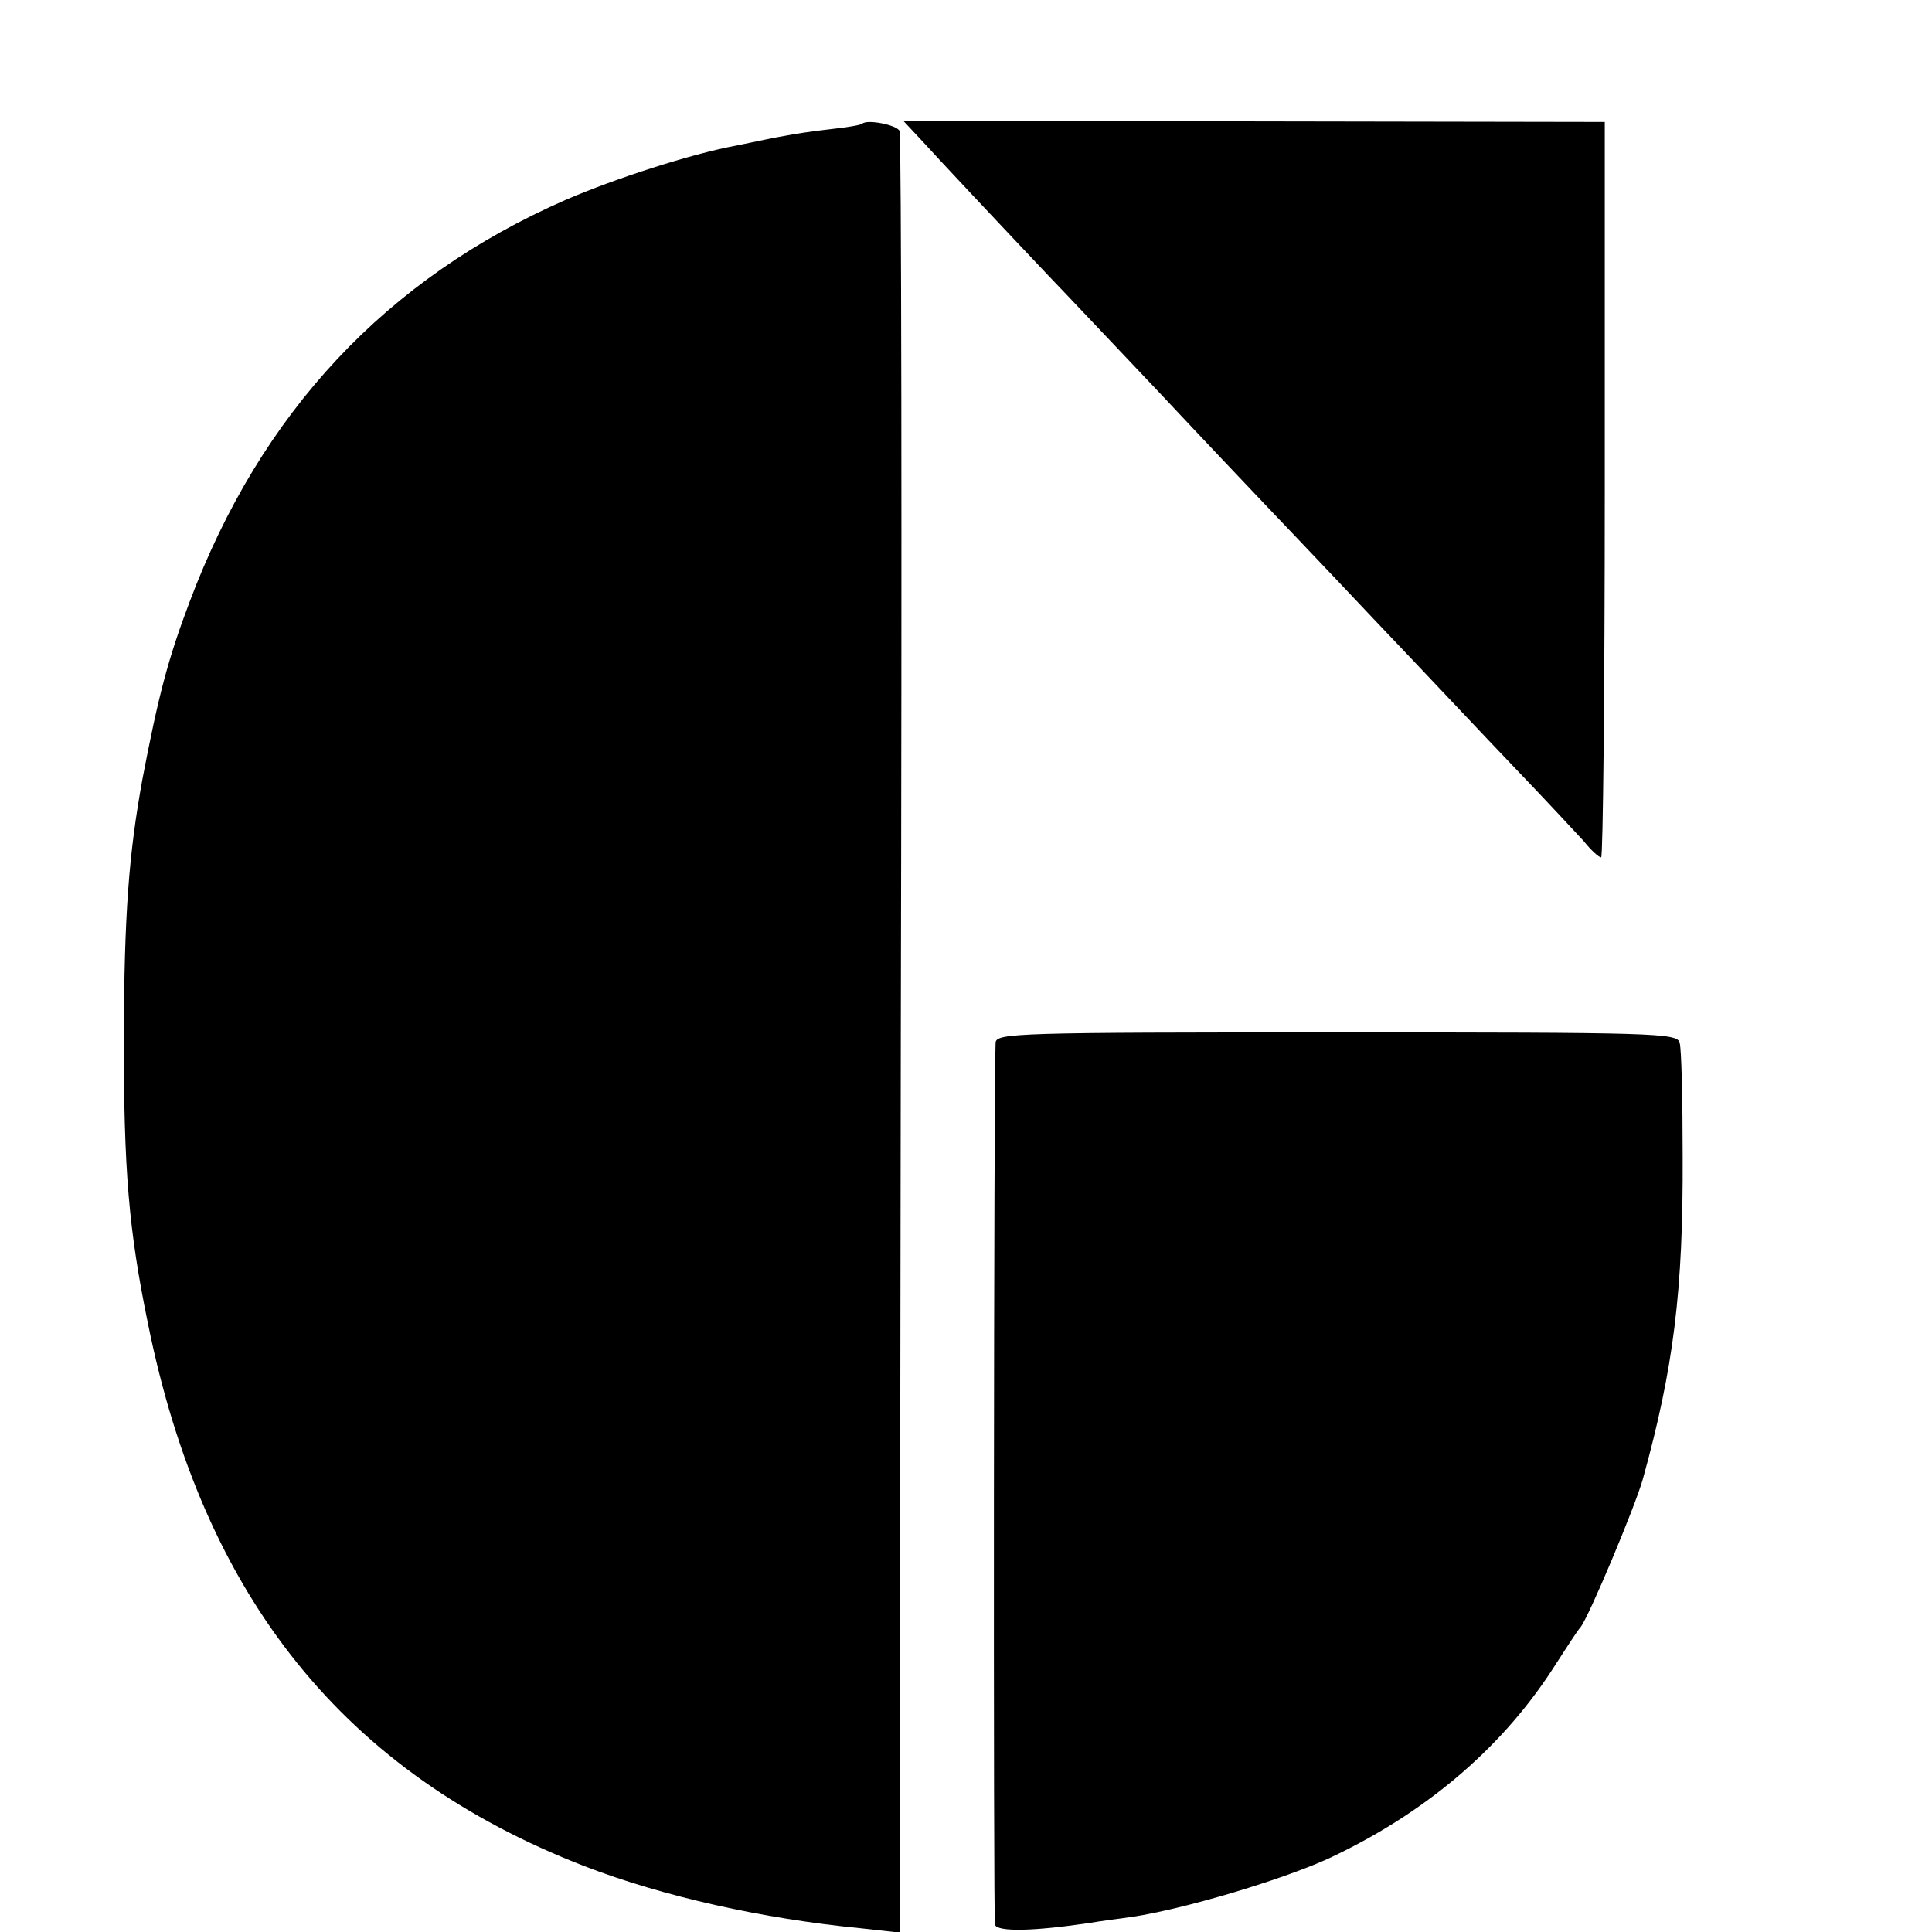
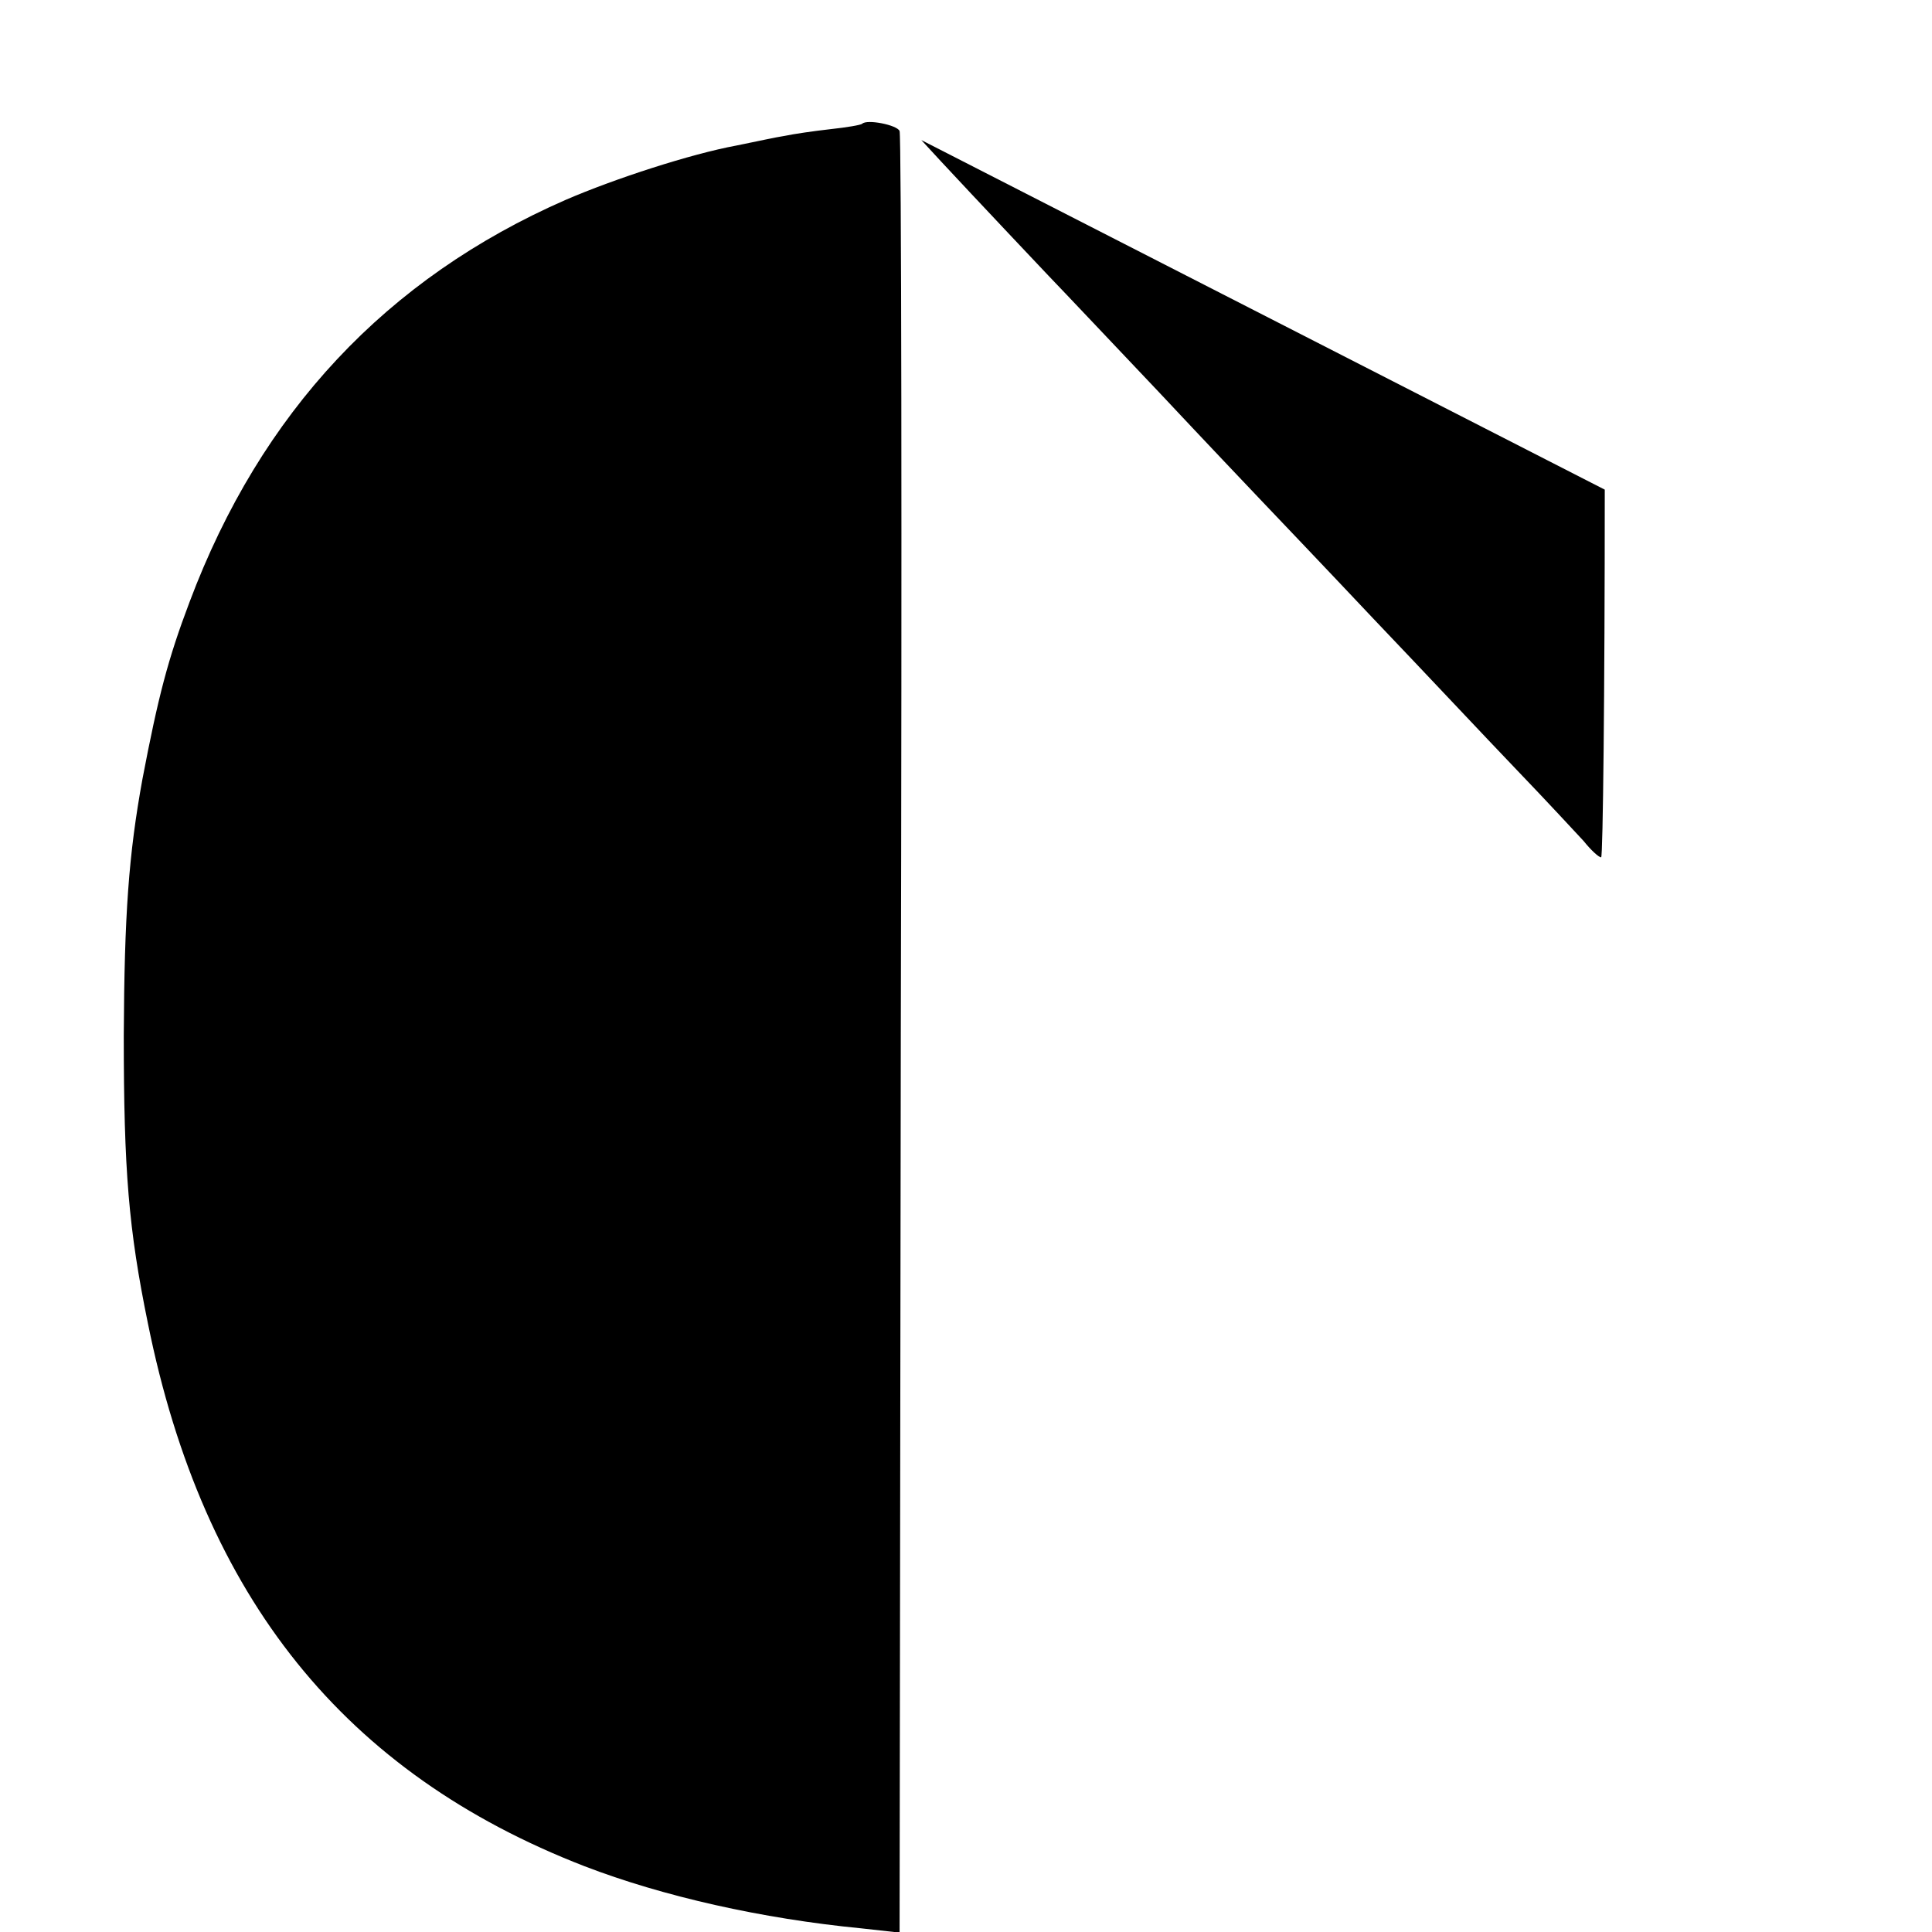
<svg xmlns="http://www.w3.org/2000/svg" version="1.0" width="16pt" height="16pt" viewBox="0 0 16 16" preserveAspectRatio="xMidYMid meet">
  <g transform="translate(0,16) scale(0.005,-0.005)" fill="#000000" stroke="none">
    <path d="M1428 2995 c-2 -2 -25 -6 -53 -9 -27 -3 -61 -8 -75 -11 -14 -2 -50 -10 -80 -16 -76 -14 -202 -55 -283 -90 -297 -130 -505 -352 -623 -666 -36 -95 -52 -157 -78 -293 -23 -126 -30 -225 -31 -425 0 -224 8 -321 40 -477 92 -455 326 -745 723 -899 130 -50 294 -87 459 -103 l63 -7 2 1486 c2 817 1 1491 -2 1498 -4 10 -54 20 -62 12z" />
-     <path d="M1526 2968 c29 -32 122 -131 210 -224 27 -28 110 -116 184 -194 74 -79 151 -160 170 -180 19 -20 103 -108 185 -195 83 -87 189 -200 237 -250 49 -51 98 -104 111 -118 12 -15 25 -27 29 -27 3 0 6 274 6 609 l0 609 -581 1 -580 0 29 -31z" />
-     <path d="M1649 1473 c-3 -61 -4 -1450 -1 -1461 4 -12 63 -11 157 3 17 3 48 7 70 10 86 13 244 60 324 96 157 73 284 179 371 312 22 34 43 67 48 72 14 18 90 199 103 245 51 184 67 312 66 535 0 94 -2 178 -5 188 -4 16 -40 17 -568 17 -530 0 -564 -1 -565 -17z" />
+     <path d="M1526 2968 c29 -32 122 -131 210 -224 27 -28 110 -116 184 -194 74 -79 151 -160 170 -180 19 -20 103 -108 185 -195 83 -87 189 -200 237 -250 49 -51 98 -104 111 -118 12 -15 25 -27 29 -27 3 0 6 274 6 609 z" />
  </g>
</svg>